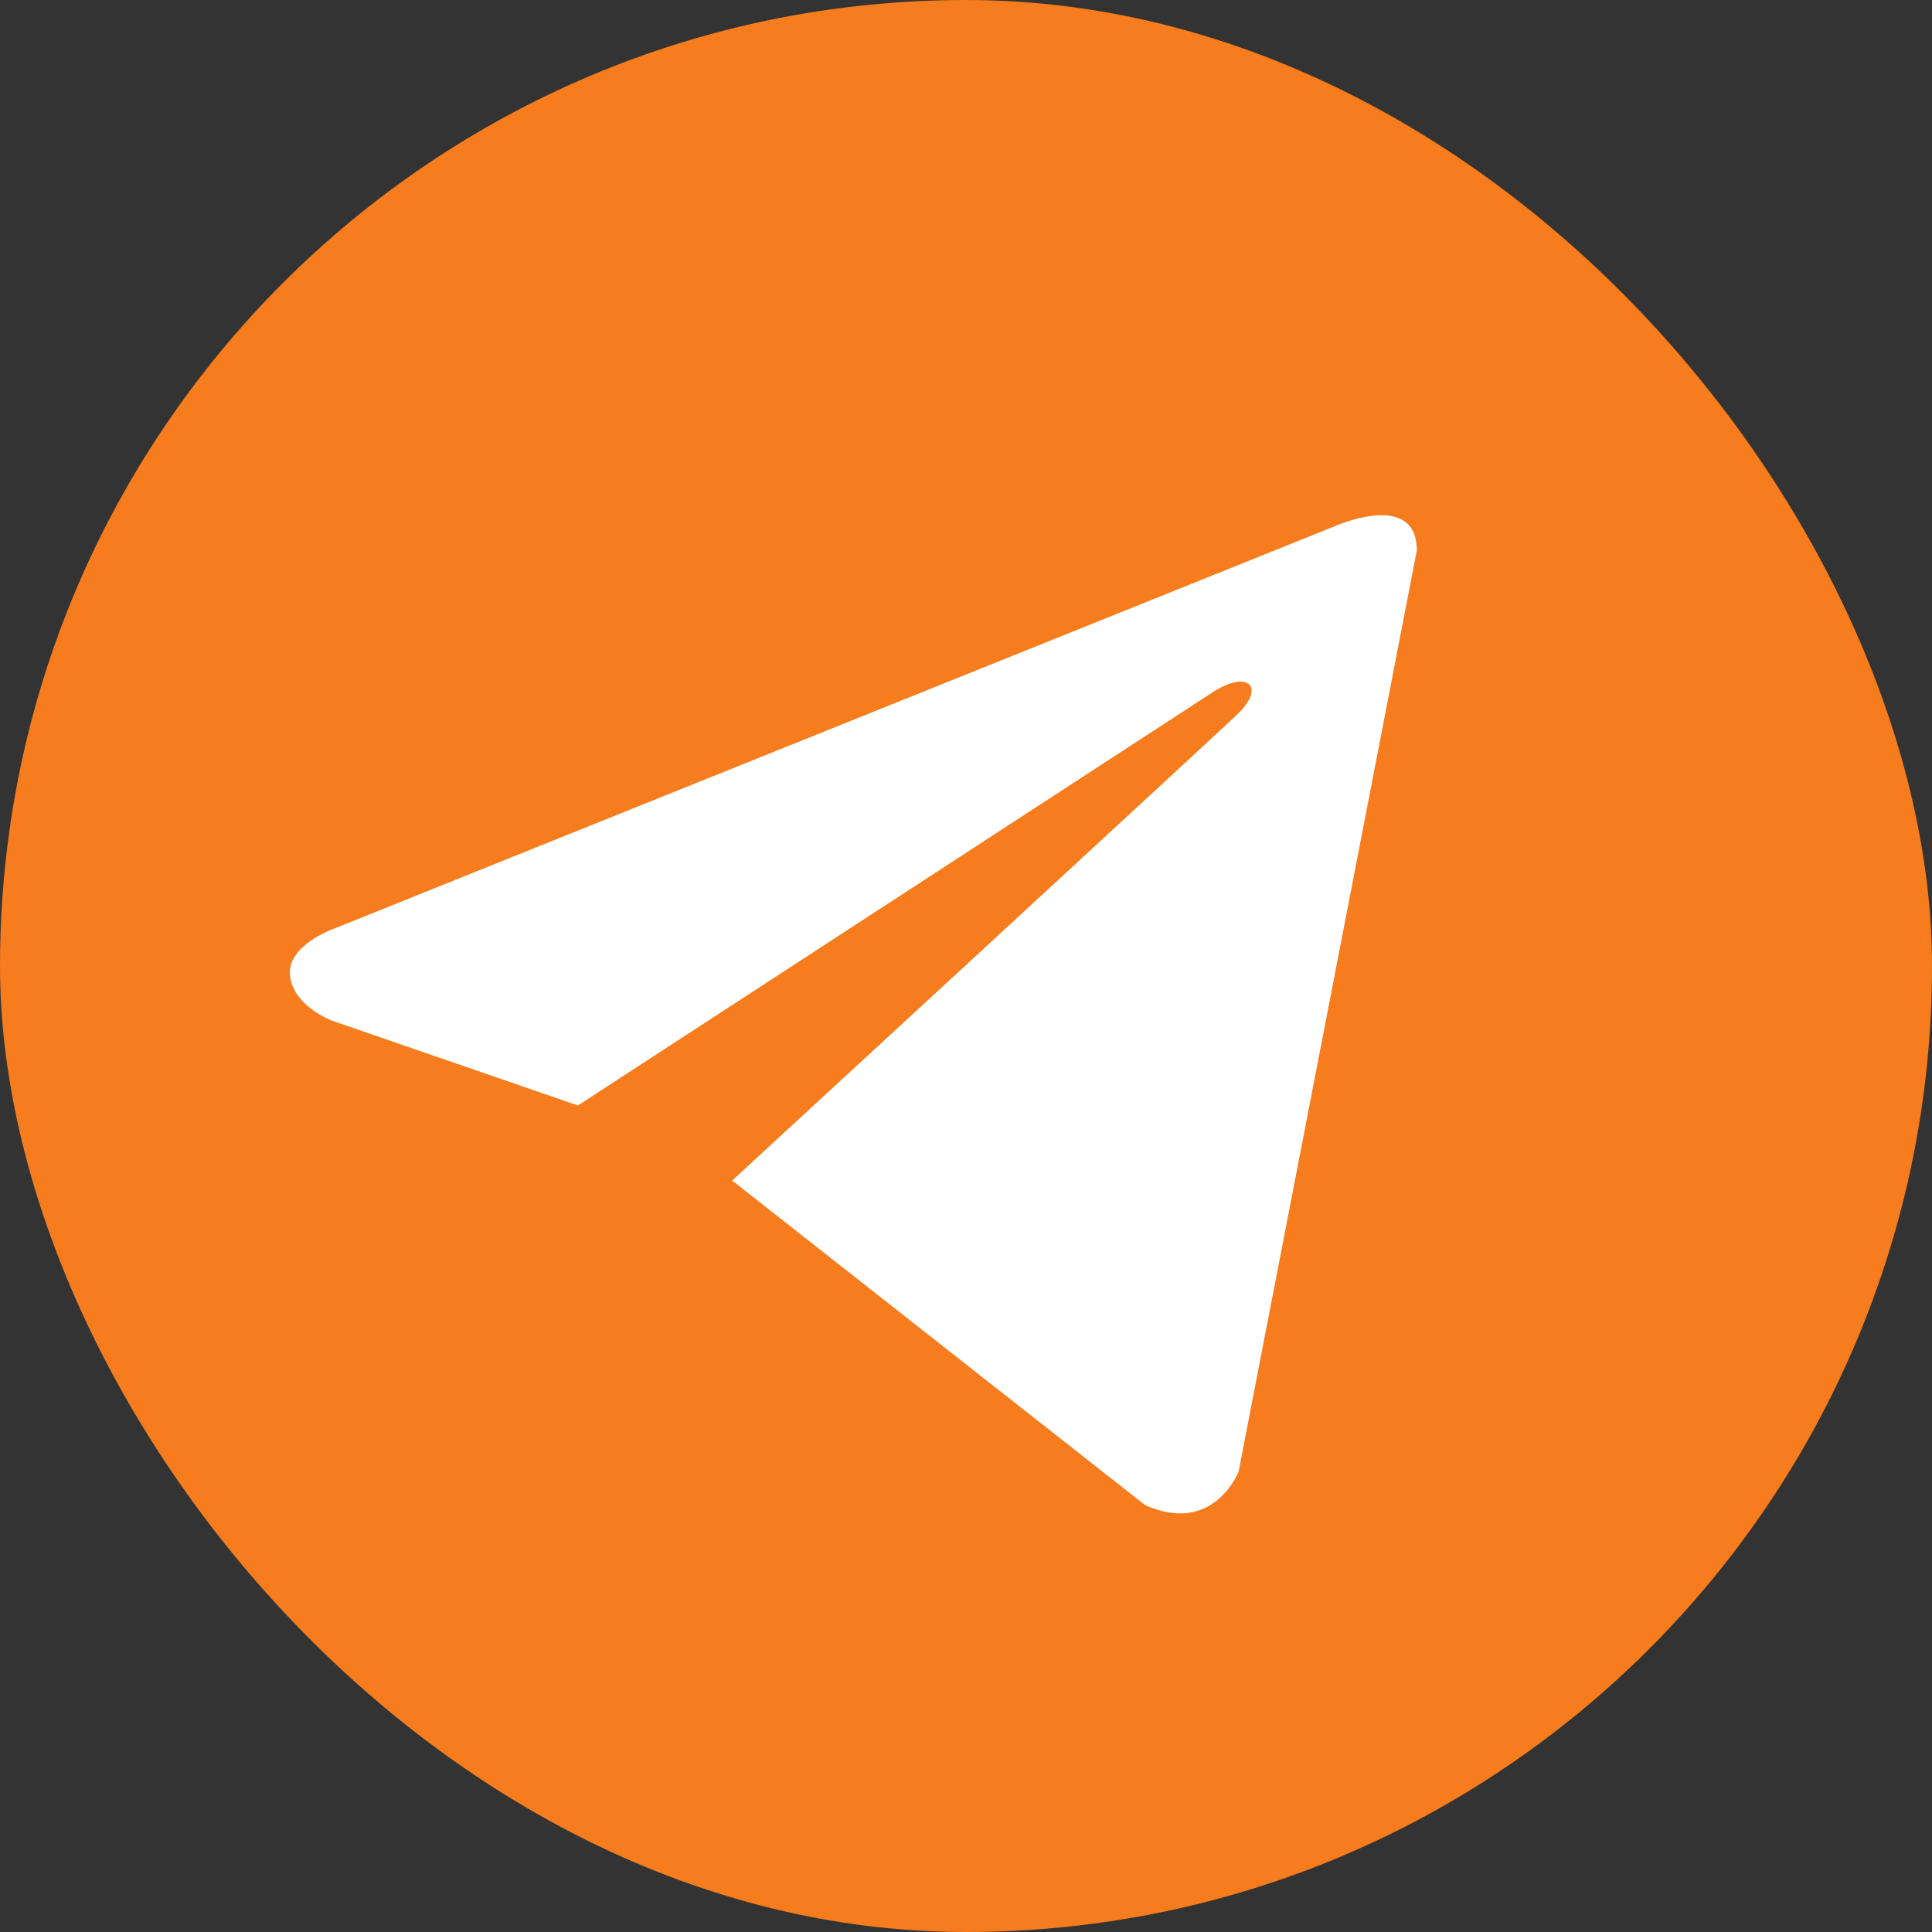
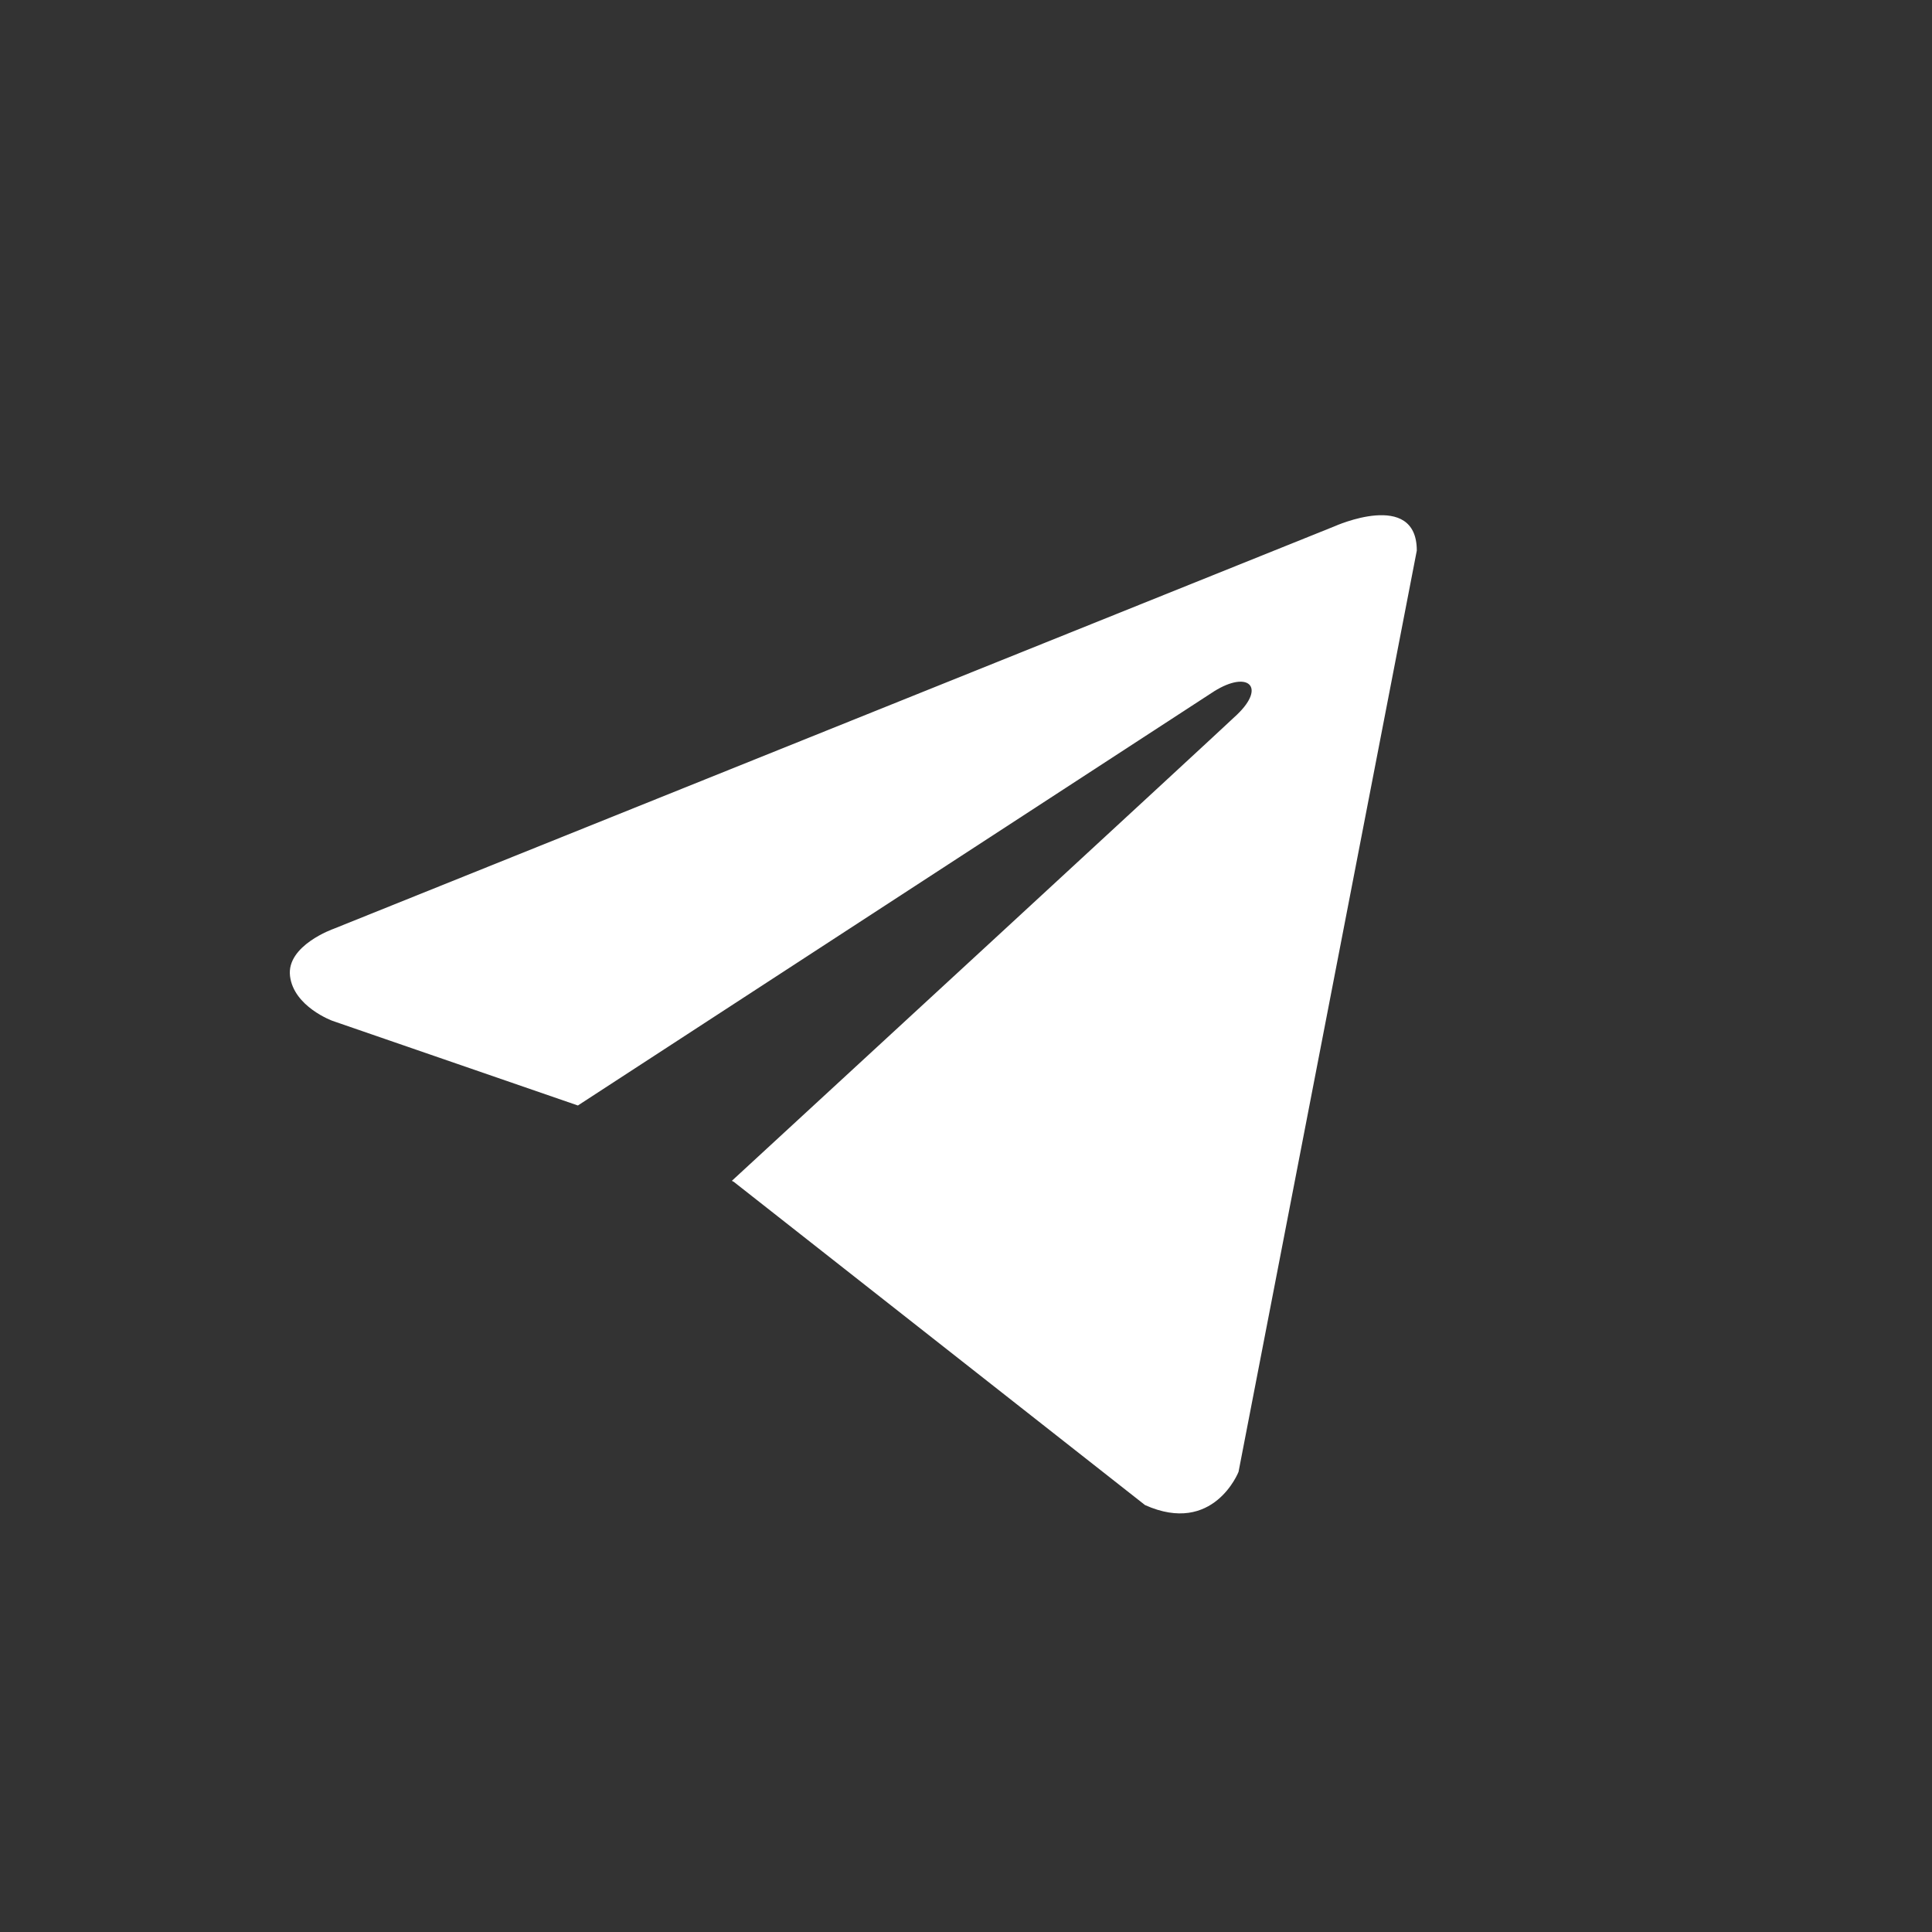
<svg xmlns="http://www.w3.org/2000/svg" width="60" height="60" viewBox="0 0 60 60" fill="none">
  <rect x="0" y="0" width="60" height="60" fill="#333333" stroke="none" />
-   <rect width="60" height="60" rx="30" fill="#F67C1D" />
  <path d="M44 17.098L38.464 45.709C38.464 45.709 37.689 47.693 35.561 46.742L22.787 36.702L22.728 36.672C24.454 35.084 37.833 22.752 38.418 22.193C39.323 21.327 38.761 20.812 37.71 21.466L17.947 34.332L10.322 31.702C10.322 31.702 9.122 31.264 9.007 30.313C8.89 29.36 10.361 28.845 10.361 28.845L41.445 16.345C41.445 16.345 44 15.194 44 17.098V17.098Z" fill="white" />
</svg>